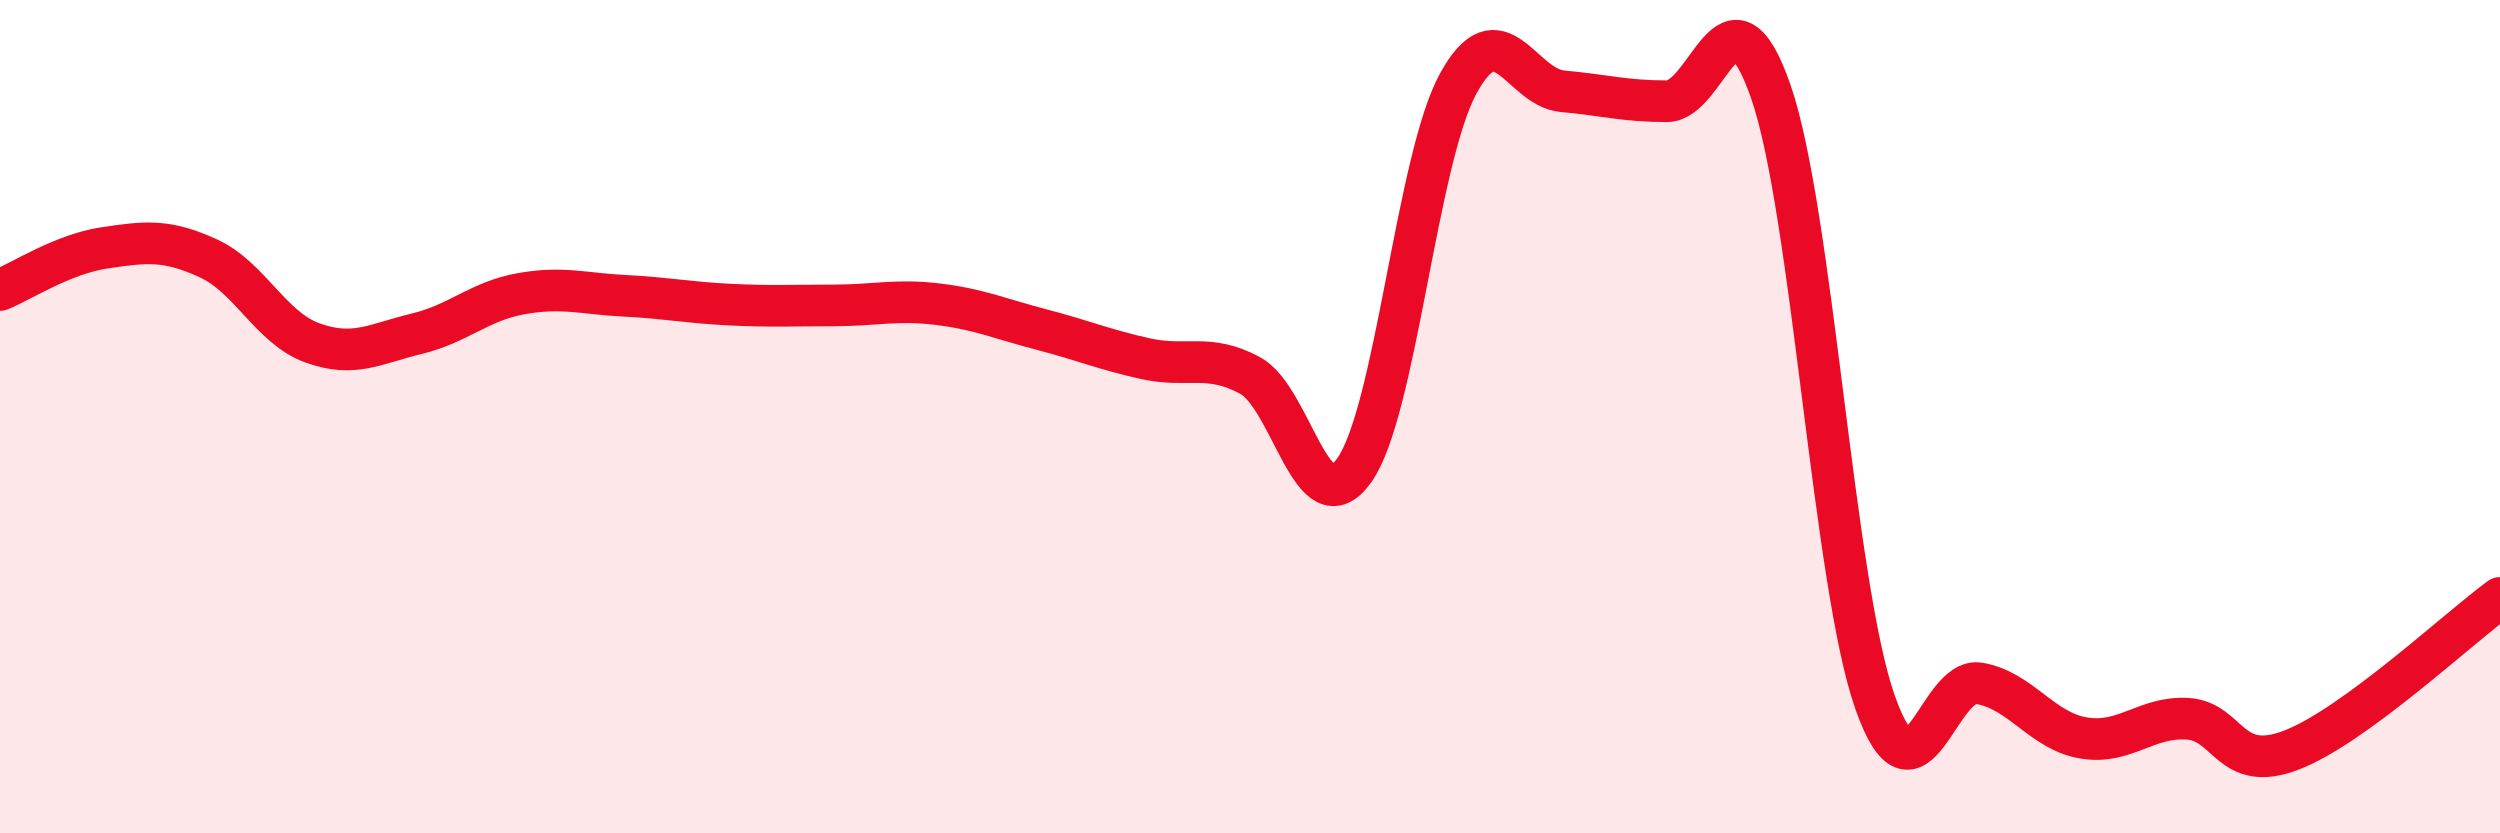
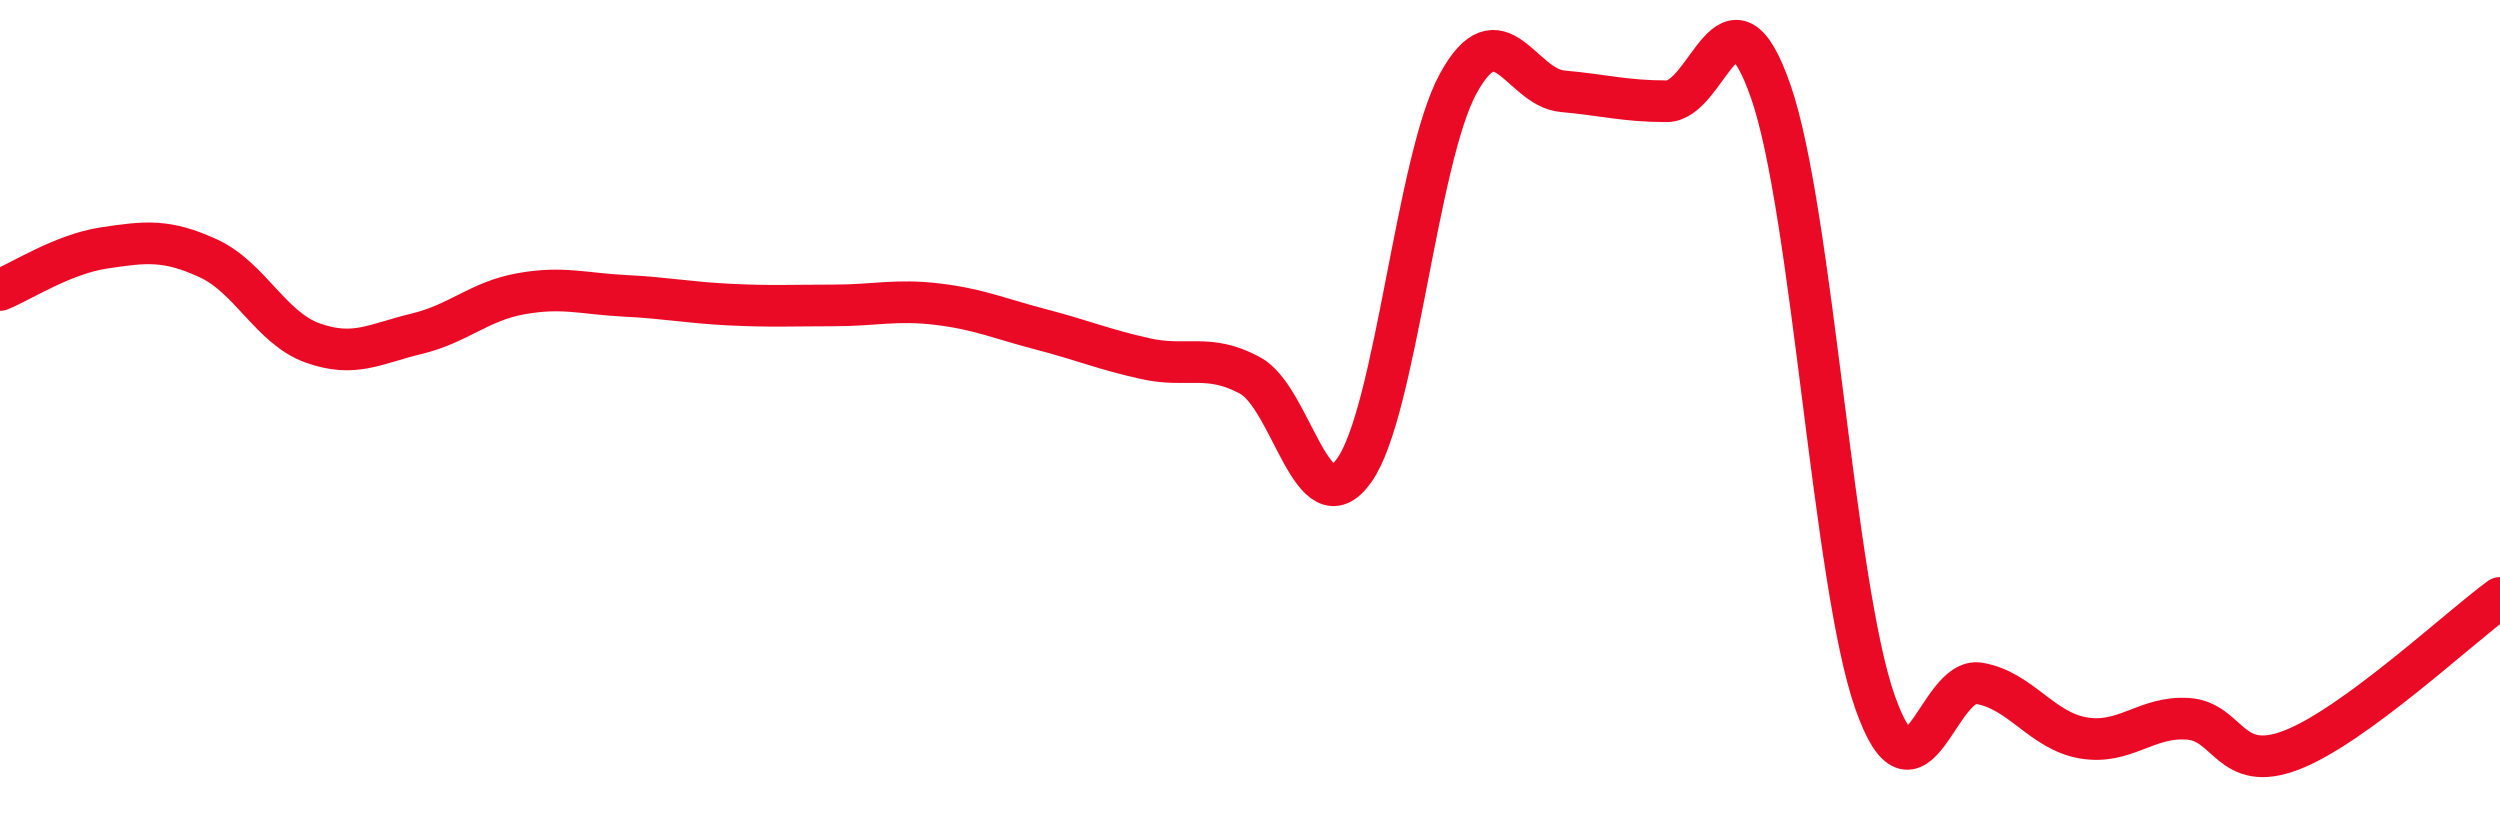
<svg xmlns="http://www.w3.org/2000/svg" width="60" height="20" viewBox="0 0 60 20">
-   <path d="M 0,6.96 C 0.5,6.76 1.5,6.1 2.5,5.95 C 3.5,5.8 4,5.74 5,6.2 C 6,6.66 6.5,7.87 7.5,8.23 C 8.5,8.59 9,8.25 10,8.01 C 11,7.77 11.5,7.23 12.5,7.05 C 13.5,6.87 14,7.05 15,7.1 C 16,7.15 16.5,7.26 17.5,7.31 C 18.5,7.36 19,7.33 20,7.33 C 21,7.33 21.5,7.18 22.5,7.3 C 23.5,7.42 24,7.65 25,7.91 C 26,8.17 26.5,8.39 27.5,8.61 C 28.5,8.83 29,8.47 30,9.01 C 31,9.55 31.5,12.69 32.5,11.29 C 33.5,9.89 34,3.82 35,2 C 36,0.18 36.5,2.1 37.5,2.19 C 38.5,2.28 39,2.43 40,2.43 C 41,2.43 41.5,-0.68 42.5,2.2 C 43.5,5.08 44,14.01 45,16.85 C 46,19.69 46.5,16.23 47.5,16.4 C 48.5,16.57 49,17.54 50,17.71 C 51,17.88 51.5,17.19 52.5,17.25 C 53.5,17.31 53.5,18.58 55,18 C 56.5,17.42 59,15.08 60,14.35L60 20L0 20Z" fill="#EB0A25" opacity="0.1" stroke-linecap="round" stroke-linejoin="round" />
  <path d="M 0,6.96 C 0.5,6.76 1.5,6.1 2.5,5.95 C 3.5,5.8 4,5.74 5,6.2 C 6,6.66 6.5,7.87 7.5,8.23 C 8.5,8.59 9,8.25 10,8.01 C 11,7.77 11.5,7.23 12.5,7.05 C 13.5,6.87 14,7.05 15,7.1 C 16,7.15 16.5,7.26 17.5,7.31 C 18.5,7.36 19,7.33 20,7.33 C 21,7.33 21.5,7.18 22.5,7.3 C 23.5,7.42 24,7.65 25,7.91 C 26,8.17 26.5,8.39 27.5,8.61 C 28.5,8.83 29,8.47 30,9.01 C 31,9.55 31.5,12.69 32.5,11.29 C 33.5,9.89 34,3.82 35,2 C 36,0.18 36.5,2.1 37.5,2.19 C 38.5,2.28 39,2.43 40,2.43 C 41,2.43 41.5,-0.68 42.5,2.2 C 43.5,5.08 44,14.01 45,16.85 C 46,19.69 46.5,16.23 47.5,16.4 C 48.5,16.57 49,17.54 50,17.71 C 51,17.88 51.5,17.19 52.5,17.25 C 53.5,17.31 53.5,18.58 55,18 C 56.5,17.42 59,15.08 60,14.35" stroke="#EB0A25" stroke-width="1" fill="none" stroke-linecap="round" stroke-linejoin="round" />
</svg>